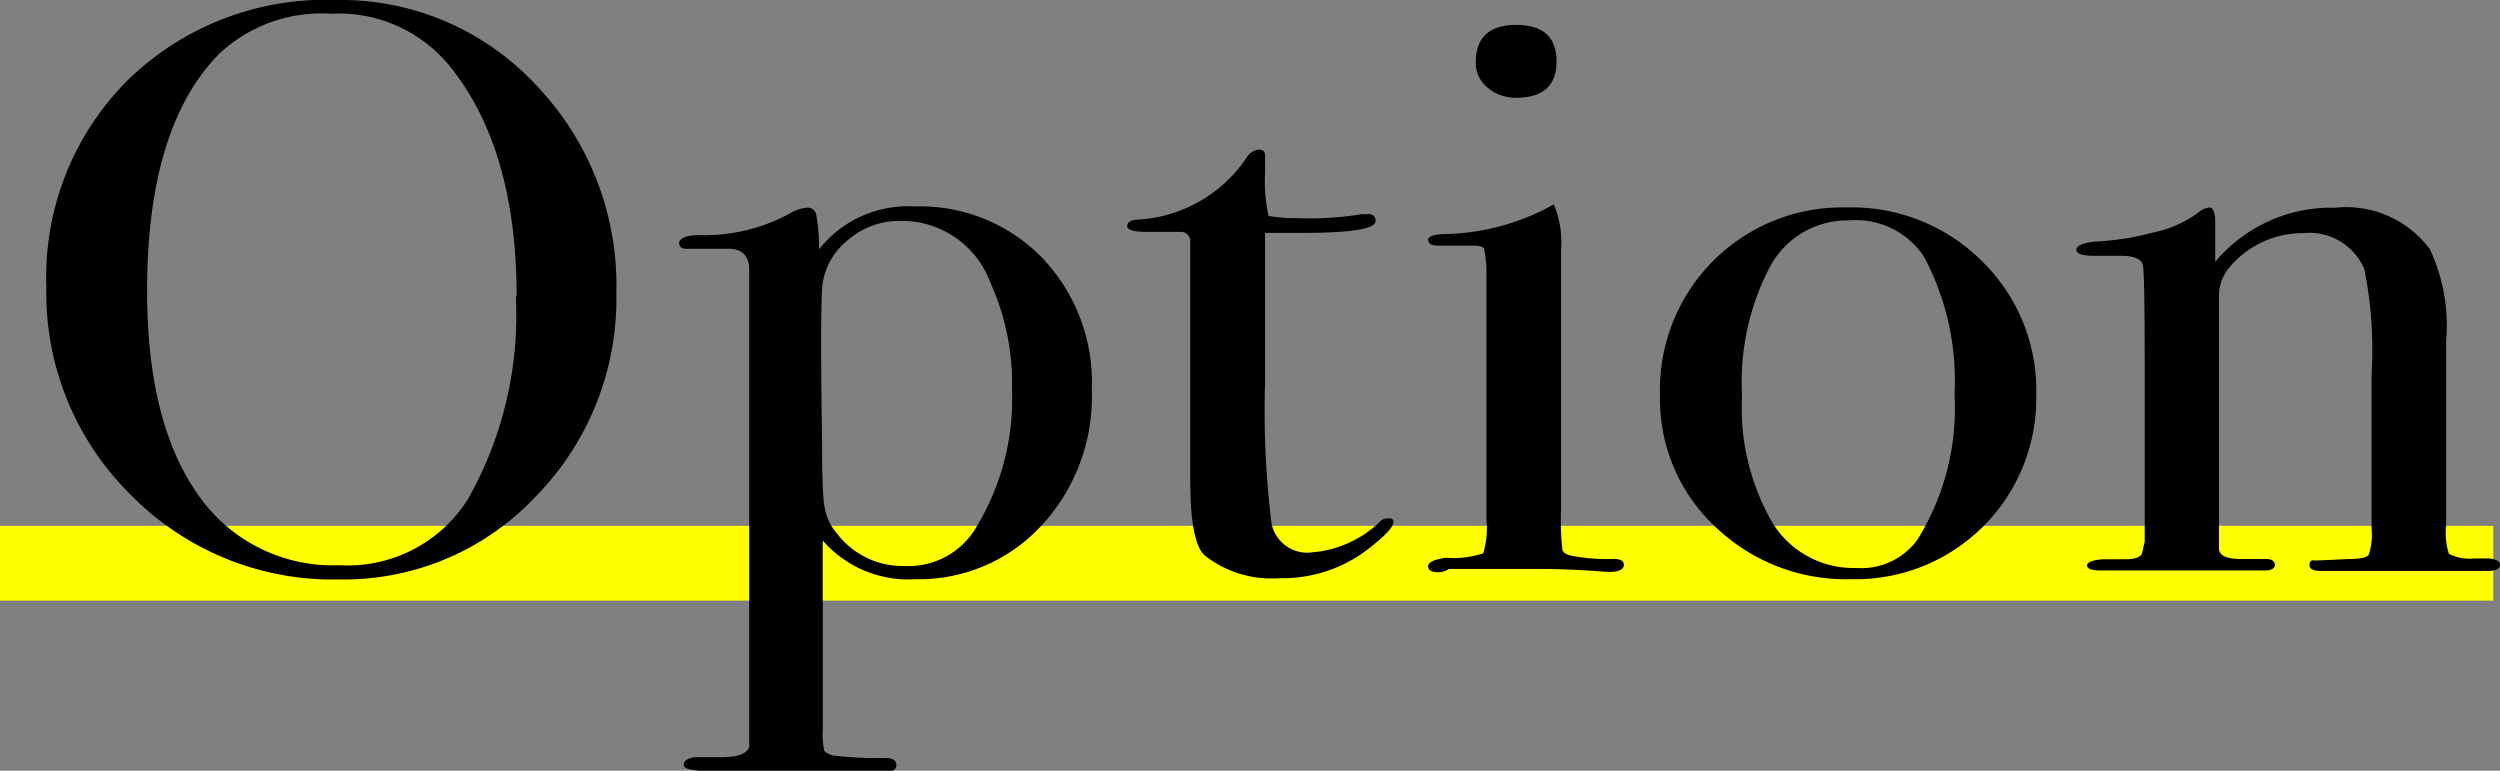
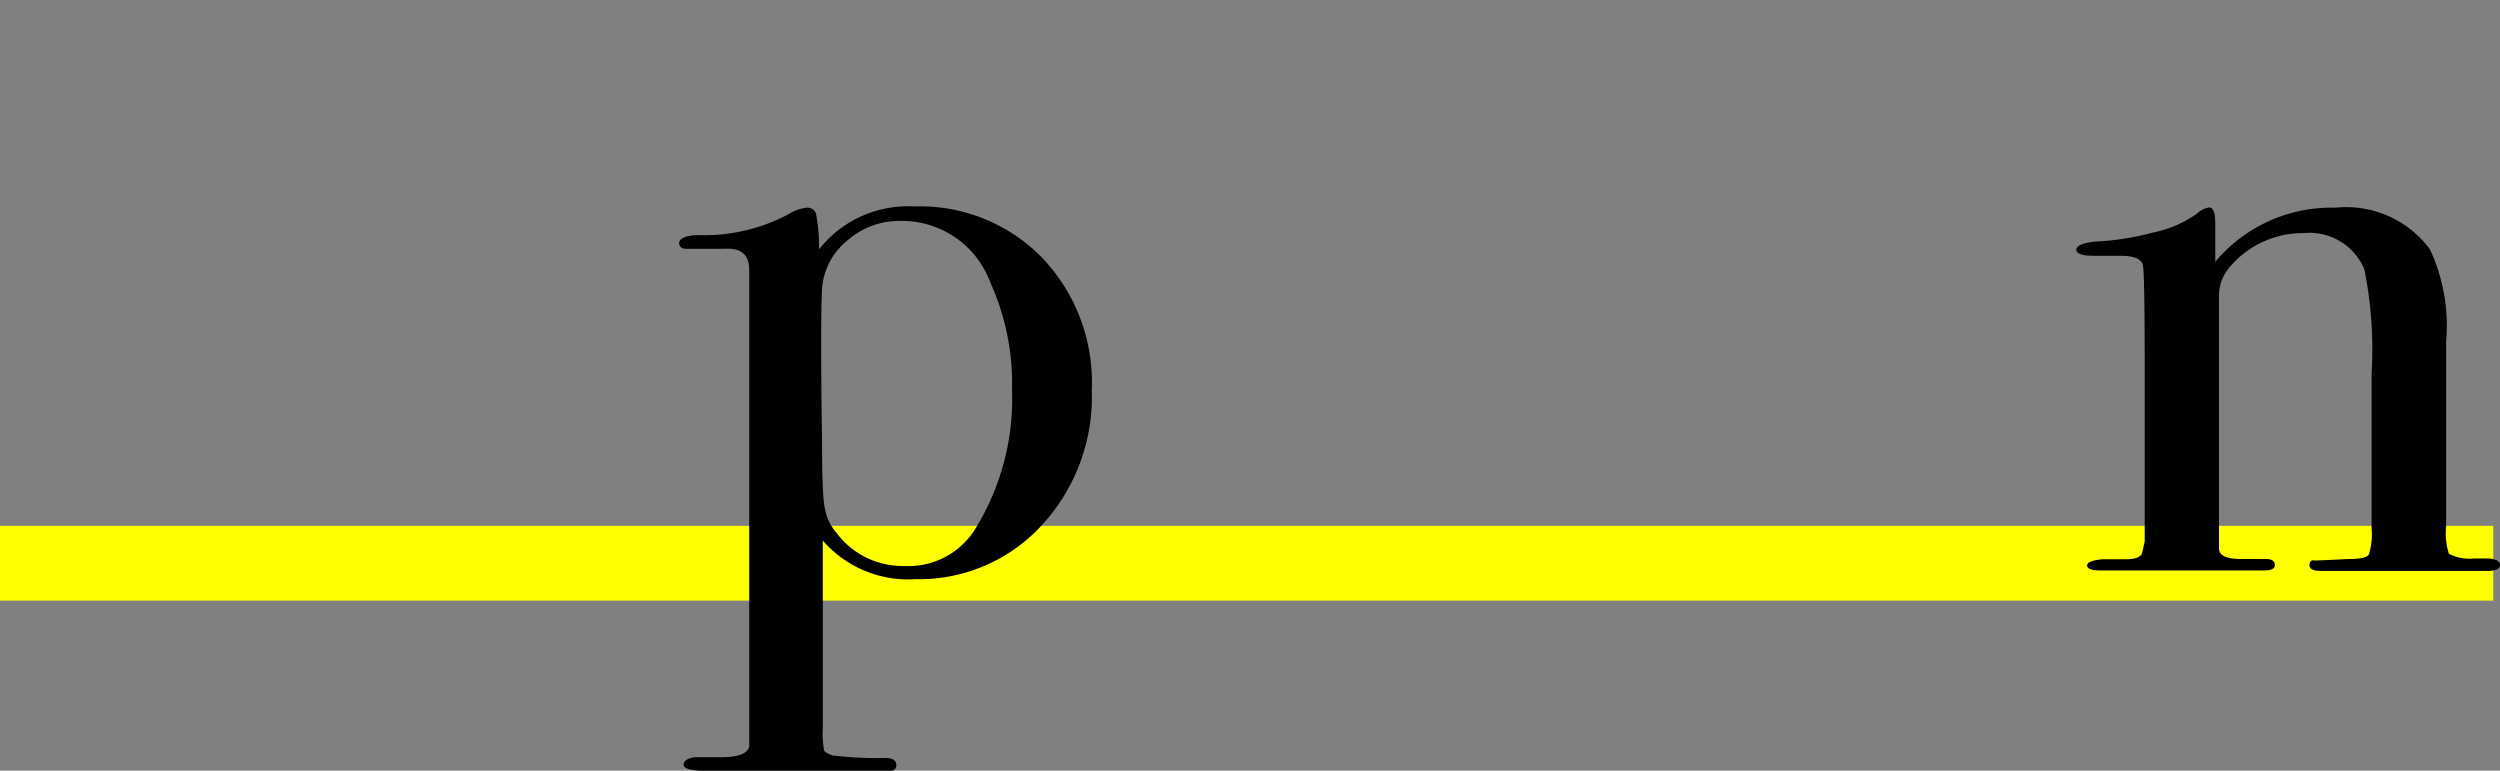
<svg xmlns="http://www.w3.org/2000/svg" viewBox="0 0 100.27 30.91">
  <rect x="0" y="0" width="100.27" height="30.91" fill="#808080" stroke="none" />
  <defs>
    <style>.cls-1{fill:none;stroke:#ff0;stroke-miterlimit:10;stroke-width:3px;}</style>
  </defs>
  <title>アセット 2</title>
  <g id="レイヤー_2" data-name="レイヤー 2">
    <g id="レイヤー_1-2" data-name="レイヤー 1">
      <line class="cls-1" y1="22.59" x2="100" y2="22.59" />
-       <path d="M24.72,11.73a11.31,11.31,0,0,1-3.22,8.17,10.56,10.56,0,0,1-7.9,3.34,11.34,11.34,0,0,1-8.35-3.39A11.34,11.34,0,0,1,1.86,11.5,11.14,11.14,0,0,1,5.12,3.22,11.35,11.35,0,0,1,13.46,0a10.69,10.69,0,0,1,8,3.37A11.59,11.59,0,0,1,24.72,11.73Zm-4,.16q0-5.95-2.7-9.26A5.74,5.74,0,0,0,13.28.55,6,6,0,0,0,8.81,2.14Q5.9,5.07,5.9,11.66q0,5.23,2,8.12a6.58,6.58,0,0,0,5.71,2.89A5.7,5.7,0,0,0,18.78,20,15,15,0,0,0,20.69,11.89Z" />
      <path d="M43.79,15.65a7.6,7.6,0,0,1-2,5.41,6.68,6.68,0,0,1-5.08,2.17A4.53,4.53,0,0,1,33,21.68v7.55a3.45,3.45,0,0,0,.05.84c0,.09.15.16.35.23a14.73,14.73,0,0,0,2.11.1q.44,0,.44.29t-.47.23H28.42q-1,0-1-.24t.43-.31h1.08q1,0,1.12-.42,0-.19,0-3V10.82q0-.91-1-.84H27.56c-.22,0-.32-.08-.32-.24s.26-.31.79-.31a7.2,7.2,0,0,0,3.6-.84,1.67,1.67,0,0,1,.72-.26.36.36,0,0,1,.38.24A7.15,7.15,0,0,1,32.85,10a4.54,4.54,0,0,1,3.82-1.72,6.84,6.84,0,0,1,5.13,2.06A7.25,7.25,0,0,1,43.79,15.65Zm-3.2,0a9.82,9.82,0,0,0-.87-4.32,3.78,3.78,0,0,0-3.58-2.47,3.17,3.17,0,0,0-2.17.8,2.73,2.73,0,0,0-1,1.93q-.07,1.43,0,6,0,2.31.11,2.78a2,2,0,0,0,.47,1,3.3,3.3,0,0,0,2.71,1.33,3.15,3.15,0,0,0,2.82-1.43A9.9,9.9,0,0,0,40.59,15.66Z" />
-       <path d="M55.89,20.93q0,.29-.9,1a5.62,5.62,0,0,1-3.67,1.26,4.34,4.34,0,0,1-3-.91q-.58-.52-.58-3V9.65a.38.38,0,0,0-.4-.35H46q-.79,0-.79-.23t.39-.26A5.63,5.63,0,0,0,50,6.32.64.64,0,0,1,50.49,6q.25,0,.25.23v.68a6.41,6.41,0,0,0,.14,1.75A6.21,6.21,0,0,0,52,8.75a13.34,13.34,0,0,0,2.63-.16l.25,0a.25.25,0,0,1,.29.28q0,.47-2.92.47H50.74v6A36.76,36.76,0,0,0,51,21a1.46,1.46,0,0,0,1.66,1.15,4.43,4.43,0,0,0,2.66-1.2.43.43,0,0,1,.32-.16C55.8,20.77,55.89,20.82,55.89,20.93Z" />
-       <path d="M65.13,22.65q0,.29-.61.29l-.86-.06q-1.08-.06-1.8-.06H58.11a.72.72,0,0,1-.43.13q-.4,0-.4-.24t.72-.34a3.69,3.69,0,0,0,1.49-.18,3.53,3.53,0,0,0,.13-1.34V11a5.1,5.1,0,0,0-.09-1c0-.1-.19-.15-.45-.15h-1.4q-.4,0-.4-.23c0-.13.2-.21.6-.23a9.33,9.33,0,0,0,4.08-1l.36-.19A3.86,3.86,0,0,1,62.61,10V20.45A11,11,0,0,0,62.66,22c0,.15.16.25.38.29a7.3,7.3,0,0,0,1.58.13Q65.13,22.39,65.13,22.65ZM62.43,2.46q0,1.46-1.62,1.46a1.7,1.7,0,0,1-1.15-.41,1.26,1.26,0,0,1-.47-1Q59.19,1,60.81,1T62.43,2.46Z" />
-       <path d="M81.67,15.84a7.25,7.25,0,0,1-7.42,7.39,7.56,7.56,0,0,1-5.47-2.12,7,7,0,0,1-2.2-5.27,7.31,7.31,0,0,1,7.49-7.52,7.4,7.4,0,0,1,5.42,2.15A7.24,7.24,0,0,1,81.67,15.84Zm-3.28,0a10.54,10.54,0,0,0-1.22-5.54,3.27,3.27,0,0,0-3-1.46A3.52,3.52,0,0,0,71,10.68a9.94,9.94,0,0,0-1.13,5.17,9.21,9.21,0,0,0,1.21,5.1,3.81,3.81,0,0,0,3.37,1.83,2.78,2.78,0,0,0,2.45-1.13A9.94,9.94,0,0,0,78.39,15.81Z" />
      <path d="M100.27,22.66q0,.24-.54.24H93.1q-.47,0-.47-.23t.2-.19q.2,0,1.39-.06.68,0,.79-.18a2.67,2.67,0,0,0,.11-1.05V15a16.43,16.43,0,0,0-.29-4.2,2.39,2.39,0,0,0-2.45-1.45,3.84,3.84,0,0,0-3,1.42A1.74,1.74,0,0,0,89,11.92V22q0,.39.77.42l1.1,0q.36,0,.37.23t-.43.23H84.25q-.54,0-.54-.2t.65-.25h.9q.54,0,.65-.23l.11-.48v-7q0-3.68-.07-4.07t-.9-.39H84q-.72,0-.72-.24T84,9.69a10.71,10.71,0,0,0,2.34-.36,4.69,4.69,0,0,0,1.76-.75,1,1,0,0,1,.5-.26c.17,0,.25.21.25.62V10.5a6.08,6.08,0,0,1,4.82-2.17A4.18,4.18,0,0,1,97.46,10a7.26,7.26,0,0,1,.65,3.69v7.39a2.78,2.78,0,0,0,.11,1.13,1.77,1.77,0,0,0,1,.19h.65C100.15,22.45,100.27,22.52,100.27,22.66Z" />
    </g>
  </g>
</svg>